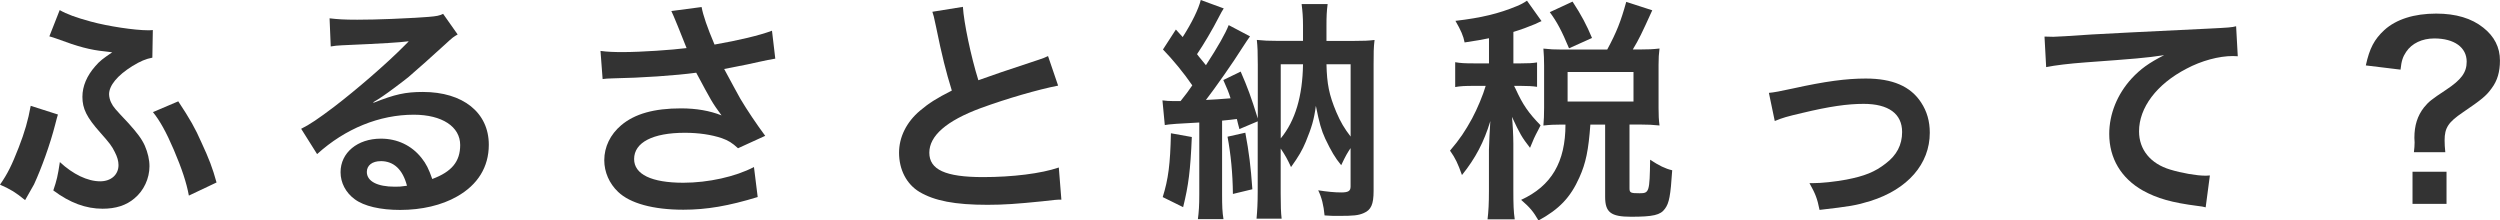
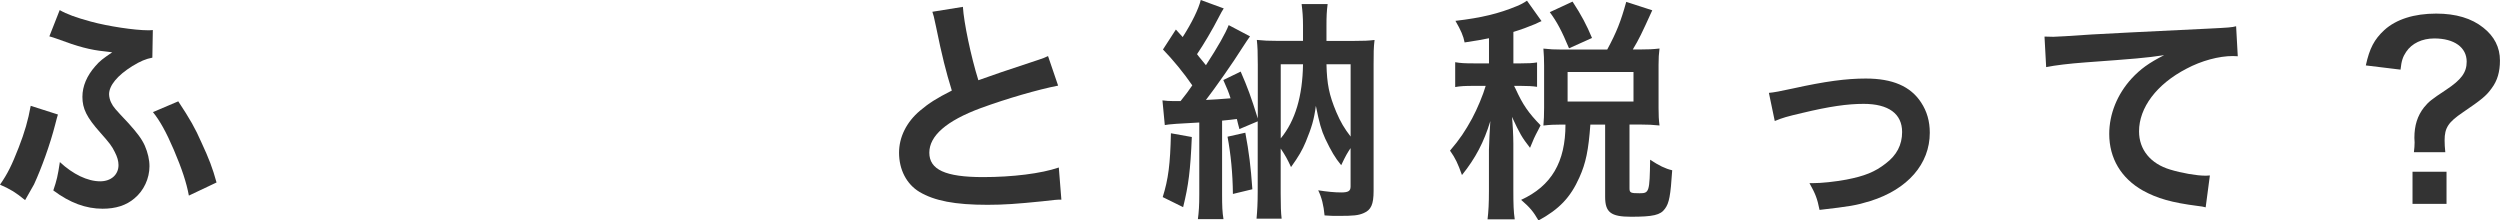
<svg xmlns="http://www.w3.org/2000/svg" id="_レイヤー_2" data-name="レイヤー_2" viewBox="0 0 575.53 50.76">
  <defs>
    <style>
      .cls-1 {
        fill: #333;
      }
    </style>
  </defs>
  <g id="_テキスト" data-name="テキスト">
    <g>
      <path class="cls-1" d="M13.34,26.35c-.22.76-.27.86-.65,2.38-1.13,4.43-3.13,9.99-4.86,13.72-.22.43-.92,1.67-2.05,3.62-2.27-1.84-3.24-2.43-5.78-3.56,1.73-2.48,2.7-4.43,4.32-8.59,1.35-3.46,2.16-6.26,2.75-9.56l6.26,2ZM35.05,13.28c-1.46.27-2.75.81-4.59,1.94-3.46,2.16-5.35,4.48-5.35,6.48,0,.59.22,1.46.49,1.94.54,1.08.76,1.3,4,4.75,1.94,2.16,3.02,3.56,3.73,5.13.7,1.62,1.08,3.24,1.08,4.75,0,2.81-1.3,5.62-3.46,7.4-1.89,1.62-4.32,2.38-7.34,2.38-3.83,0-7.51-1.35-11.34-4.21.81-2.38,1.03-3.35,1.51-6.53,3.02,2.81,6.37,4.43,9.29,4.43,2.48,0,4.21-1.51,4.21-3.73,0-.92-.27-1.89-.86-3.02-.65-1.35-1.24-2.11-3.35-4.48-3.13-3.51-4.1-5.51-4.1-8.21,0-2.48,1.03-4.86,2.97-7.07,1.08-1.24,1.67-1.67,3.89-3.19q-.59-.05-1.78-.22c-3.24-.32-6.1-1.08-10.85-2.86-.92-.32-1.08-.38-1.84-.59l2.38-6.05c1.57.92,3.78,1.73,7.18,2.65,3.94,1.08,10.1,2,13.18,2,.16,0,.54,0,1.08-.05l-.11,6.37ZM41.04,23.33c2.7,4.1,3.89,6.16,5.35,9.5,1.73,3.73,2.54,5.83,3.46,9.18l-6.37,3.02c-.54-2.97-1.62-6.21-3.46-10.53-1.78-4.16-3.24-6.75-4.81-8.69l5.83-2.48Z" />
-       <path class="cls-1" d="M86.02,23.65c4.91-1.94,7.29-2.48,11.34-2.48,9.23,0,15.17,4.75,15.17,12.15,0,5.13-2.54,9.23-7.34,11.93-3.51,2-8.1,3.08-13.07,3.08-4.54,0-8.32-.86-10.48-2.48-2.05-1.51-3.24-3.78-3.24-6.21,0-4.48,3.89-7.72,9.29-7.72,3.78,0,7.07,1.57,9.34,4.43,1.08,1.35,1.67,2.54,2.48,4.86,4.48-1.67,6.43-4,6.43-7.83,0-4.21-4.16-6.97-10.69-6.97-7.88,0-15.77,3.19-22.25,9.07l-3.67-5.83c1.89-.92,4.05-2.38,7.61-5.08,5.02-3.83,12.04-9.88,16.15-14.04.11-.11.65-.65.97-.97l-.05-.05c-2.05.27-5.51.49-15.28.92-1.19.05-1.57.11-2.59.27l-.27-6.48c1.84.22,3.4.32,6.37.32,4.59,0,11.18-.27,16.42-.65,1.89-.16,2.48-.27,3.35-.7l3.35,4.75c-.92.49-1.3.81-2.81,2.21-2.7,2.48-6.64,5.99-8.48,7.56-.97.81-4.86,3.73-5.94,4.43q-1.35.92-2.21,1.4l.11.11ZM87.64,37.1c-1.94,0-3.19.97-3.19,2.48,0,2.16,2.43,3.4,6.43,3.4,1.03,0,1.3,0,2.81-.22-.97-3.73-3.02-5.67-6.05-5.67Z" />
-       <path class="cls-1" d="M138.24,11.72c1.62.22,3.02.27,5.24.27,4.05,0,11.23-.49,14.58-.92-.92-2.38-3.24-8.1-3.51-8.53l6.97-.92c.32,1.84,1.3,4.7,2.97,8.64,5.56-.97,10.37-2.11,13.23-3.19l.76,6.43c-1.4.22-2,.38-3.83.76-.81.22-3.46.76-7.94,1.62,1.94,3.62,3.19,5.89,3.73,6.86,1.46,2.48,3.83,5.99,5.72,8.53l-6.26,2.86c-1.35-1.24-2.21-1.78-3.73-2.32-2.43-.81-5.29-1.24-8.53-1.24-7.34,0-11.66,2.21-11.66,6.05,0,3.51,4,5.45,11.34,5.45,5.72,0,12.04-1.4,16.25-3.62l.86,6.91c-6.7,2.05-11.72,2.92-17.12,2.92-6.91,0-12.26-1.46-15.01-4.1-2.05-1.94-3.19-4.59-3.19-7.29,0-3.08,1.4-5.94,3.89-8.05,3.13-2.65,7.61-3.89,13.77-3.89,3.51,0,6.64.54,9.34,1.62-2.21-3.02-2.27-3.19-5.83-9.83-4.75.65-12.74,1.19-19.17,1.3-1.35.05-1.57.05-2.38.16l-.49-6.48Z" />
      <path class="cls-1" d="M221.67,1.57c.22,3.62,1.84,11.39,3.56,16.9q3.51-1.3,13.99-4.75c.97-.32,1.24-.43,2.05-.81l2.32,6.8c-4.7.92-11.77,2.97-17.82,5.18-7.88,2.92-11.83,6.37-11.83,10.26s3.67,5.62,12.37,5.62c6.75,0,13.39-.81,17.44-2.21l.59,7.4c-1.19,0-1.46.05-4.37.38-5.83.59-8.86.81-12.64.81-7.51,0-12.2-.92-15.66-2.97-2.97-1.78-4.7-5.13-4.7-9.02,0-3.62,1.73-7.07,4.81-9.67,2.11-1.78,3.83-2.86,7.34-4.64-1.35-4.37-2.27-7.99-3.62-14.63-.54-2.59-.59-2.7-.86-3.51l7.02-1.13Z" />
      <path class="cls-1" d="M267.62,23.11c.92.11,1.46.16,2.54.16h1.62c1.3-1.62,1.73-2.21,2.7-3.62-1.95-2.86-4.54-5.99-6.75-8.26l2.97-4.59c.76.86,1.03,1.13,1.57,1.73,2.11-3.29,3.67-6.48,4.16-8.53l5.29,1.94c-.38.59-.54.86-1.13,2-1.46,2.86-3.51,6.32-5.02,8.53.38.49.65.86.86,1.08.65.81.81.97,1.19,1.46,2.81-4.32,4.54-7.4,5.24-9.23l4.91,2.59c-.49.7-.86,1.19-1.89,2.81-1.84,2.97-6.32,9.34-8.26,11.83,1.62-.05,3.51-.22,5.67-.38-.43-1.4-.76-2.16-1.67-4.21l4-1.94c1.62,3.73,2.38,5.78,3.94,10.8v-12.42c0-2.75-.05-4.05-.22-5.67,1.67.16,2.54.22,4.91.22h5.72v-3.56c0-1.94-.11-3.19-.32-4.91h5.99c-.22,1.62-.27,2.97-.27,4.97v3.51h6.21c2.43,0,3.46-.05,4.86-.22-.22,1.73-.22,3.08-.22,5.72v29.05c0,3.08-.59,4.37-2.27,5.08-1.24.54-2.32.65-5.78.65-1.29,0-1.89,0-3.24-.11-.21-2.32-.65-4.1-1.46-5.78,2.05.32,3.78.49,5.29.49,1.62,0,2.16-.32,2.16-1.35v-8.86c-.81,1.24-1.03,1.57-2.16,3.94-1.46-1.78-2.27-3.19-3.67-6.1-.92-2-1.35-3.56-2.16-7.56-.43,3.19-.97,4.97-2.32,8.26-.81,1.94-1.62,3.35-3.4,5.83-.87-1.89-1.3-2.65-2.38-4.27v10.37c0,2.81.05,4.37.22,5.78h-5.78c.16-1.78.27-3.51.27-6.21v-16.2l-4.21,1.78c-.32-1.19-.38-1.4-.59-2.32-1.24.16-1.67.22-3.4.38v17.01c0,2.65.05,4,.32,5.67h-5.89c.22-1.73.32-3.08.32-5.67v-16.58q-6.7.32-7.94.59l-.54-5.67ZM274.37,31.54c-.32,7.72-.76,11.12-2,16.15l-4.7-2.32c1.3-4.16,1.73-7.56,1.89-14.69l4.8.86ZM286.69,30.56c.86,4.59,1.24,7.72,1.62,13.01l-4.48,1.08c-.05-4.81-.49-9.18-1.24-13.18l4.1-.92ZM294.84,31.86c3.35-4.05,5.02-9.72,5.13-17.06h-5.13v17.06ZM305.37,14.8c.11,4.54.59,7.02,2.27,11.02.97,2.27,1.84,3.73,3.29,5.62V14.8h-5.56Z" />
      <path class="cls-1" d="M342.79,8.8c-1.84.38-2.81.54-5.62.97-.27-1.46-.86-2.81-2.11-4.97,5.99-.7,9.99-1.67,14.15-3.4.81-.32,1.62-.76,2.32-1.24l3.35,4.7c-.54.22-.59.27-1.4.65-1.84.76-3.13,1.24-5.08,1.84v7.24h1.67c1.78,0,2.75-.05,3.78-.22v5.62c-1.08-.16-2.05-.22-3.78-.22h-1.51q.11.27.38.76c1.62,3.56,2.92,5.45,5.72,8.32l-.49.97c-.97,1.84-1.13,2.21-1.94,4.21-1.89-2.43-2.32-3.19-4.16-7.13.16,1.3.32,4.43.32,6.16v10.8c0,3.13.05,4.86.32,6.64h-6.26c.22-1.89.32-3.62.32-6.64v-9.34c0-1.03.22-5.29.32-6.64-1.46,4.81-3.4,8.53-6.53,12.42-.92-2.59-1.51-3.89-2.75-5.62,2.27-2.65,3.51-4.54,5.08-7.4,1.19-2.21,2.54-5.45,3.13-7.51h-2.7c-2.11,0-3.13.05-4.32.27v-5.72c1.24.22,2.21.27,4.32.27h3.46v-5.78ZM370.01,11.39c2.16-4,3.13-6.48,4.37-10.96l5.99,1.94c-2.48,5.45-3.02,6.59-4.48,9.02h1.67c1.89,0,2.97-.05,4.48-.22-.16,1.3-.22,2.16-.22,3.78v9.94c0,1.62.05,2.7.22,4-1.46-.16-2.75-.22-4.48-.22h-2.43v14.69c0,1.03.27,1.13,2.32,1.13,2.21,0,2.32-.27,2.43-7.72,2.05,1.35,3.46,2.05,5.08,2.43-.38,5.89-.7,7.56-1.67,8.86-1.03,1.46-2.75,1.84-7.83,1.84-4.64,0-5.94-1.03-5.94-4.59v-16.63h-3.4c-.43,5.89-1.03,8.86-2.54,12.2-2.05,4.59-4.64,7.29-9.4,9.88-1.19-2.05-1.94-2.97-4-4.75,6.97-3.19,10.21-8.69,10.21-17.33h-.81c-1.73,0-2.81.05-4.27.22.11-1.24.16-2.54.16-4.05v-9.72c0-1.3-.05-2.7-.16-3.94,1.57.16,2.43.22,4.32.22h10.37ZM361.21,11.12c-1.67-4-2.75-6.05-4.43-8.32l5.24-2.43c2.05,3.13,3.24,5.4,4.48,8.37l-5.29,2.38ZM360.88,23.38h15.17v-6.8h-15.17v6.8Z" />
      <path class="cls-1" d="M407.21,21.38q1.51-.11,5.62-1.03c7.34-1.62,12.2-2.27,16.69-2.27,6.16,0,10.31,1.78,12.74,5.51,1.35,2.05,2,4.32,2,6.97,0,7.18-5.08,13.01-13.66,15.71-3.35,1.03-4.7,1.24-11.72,2.05-.54-2.7-.97-3.73-2.32-6.16h.81c2,0,5.02-.32,7.67-.81,4.21-.81,6.59-1.78,9.02-3.67,2.59-1.94,3.83-4.32,3.83-7.29,0-4.21-3.13-6.48-8.86-6.48-3.73,0-7.88.59-14.2,2.11-3.46.81-4.43,1.08-6.26,1.84l-1.35-6.48Z" />
      <path class="cls-1" d="M470.66,8.42c1.19.05,1.78.05,2.05.05q.97,0,8.91-.54c3.02-.16,11.99-.65,26.95-1.35,4.43-.22,5.24-.27,6.21-.54l.38,6.91q-.59-.05-1.13-.05c-3.24,0-7.24,1.08-10.69,2.92-6.86,3.56-10.91,8.96-10.91,14.42,0,4.21,2.65,7.45,7.18,8.8,2.65.81,6.1,1.4,8.05,1.4.05,0,.54,0,1.08-.05l-.97,7.34c-.65-.16-.92-.22-1.84-.32-5.94-.76-9.34-1.73-12.64-3.56-4.97-2.81-7.72-7.4-7.72-13.01,0-4.59,1.84-9.13,5.13-12.74,2.05-2.21,4-3.62,7.51-5.4-4.37.65-6.48.81-18.2,1.67-3.62.27-6.86.65-8.96,1.08l-.38-7.02Z" />
      <path class="cls-1" d="M555.71,35.05c.11-.92.16-1.57.16-2.27l-.05-1.03c0-2.86.7-5.08,2.21-7.02,1.13-1.35,1.57-1.73,5.08-4.05,3.51-2.32,4.75-4,4.75-6.48,0-3.29-2.86-5.35-7.45-5.35-2.81,0-5.18,1.13-6.48,3.08-.76,1.13-1.08,2.05-1.3,4.1l-7.99-.97c.86-3.94,1.94-5.99,4.27-8.15,2.75-2.48,6.86-3.78,11.93-3.78,4.54,0,8.15,1.08,10.85,3.24,2.54,2,3.83,4.54,3.83,7.56,0,2.59-.59,4.64-1.89,6.37-1.24,1.73-2.27,2.59-6.64,5.56-3.35,2.27-4.21,3.56-4.21,6.43,0,.86.05,1.73.16,2.75h-7.24ZM563.22,39.53v7.4h-7.83v-7.4h7.83Z" />
    </g>
  </g>
</svg>